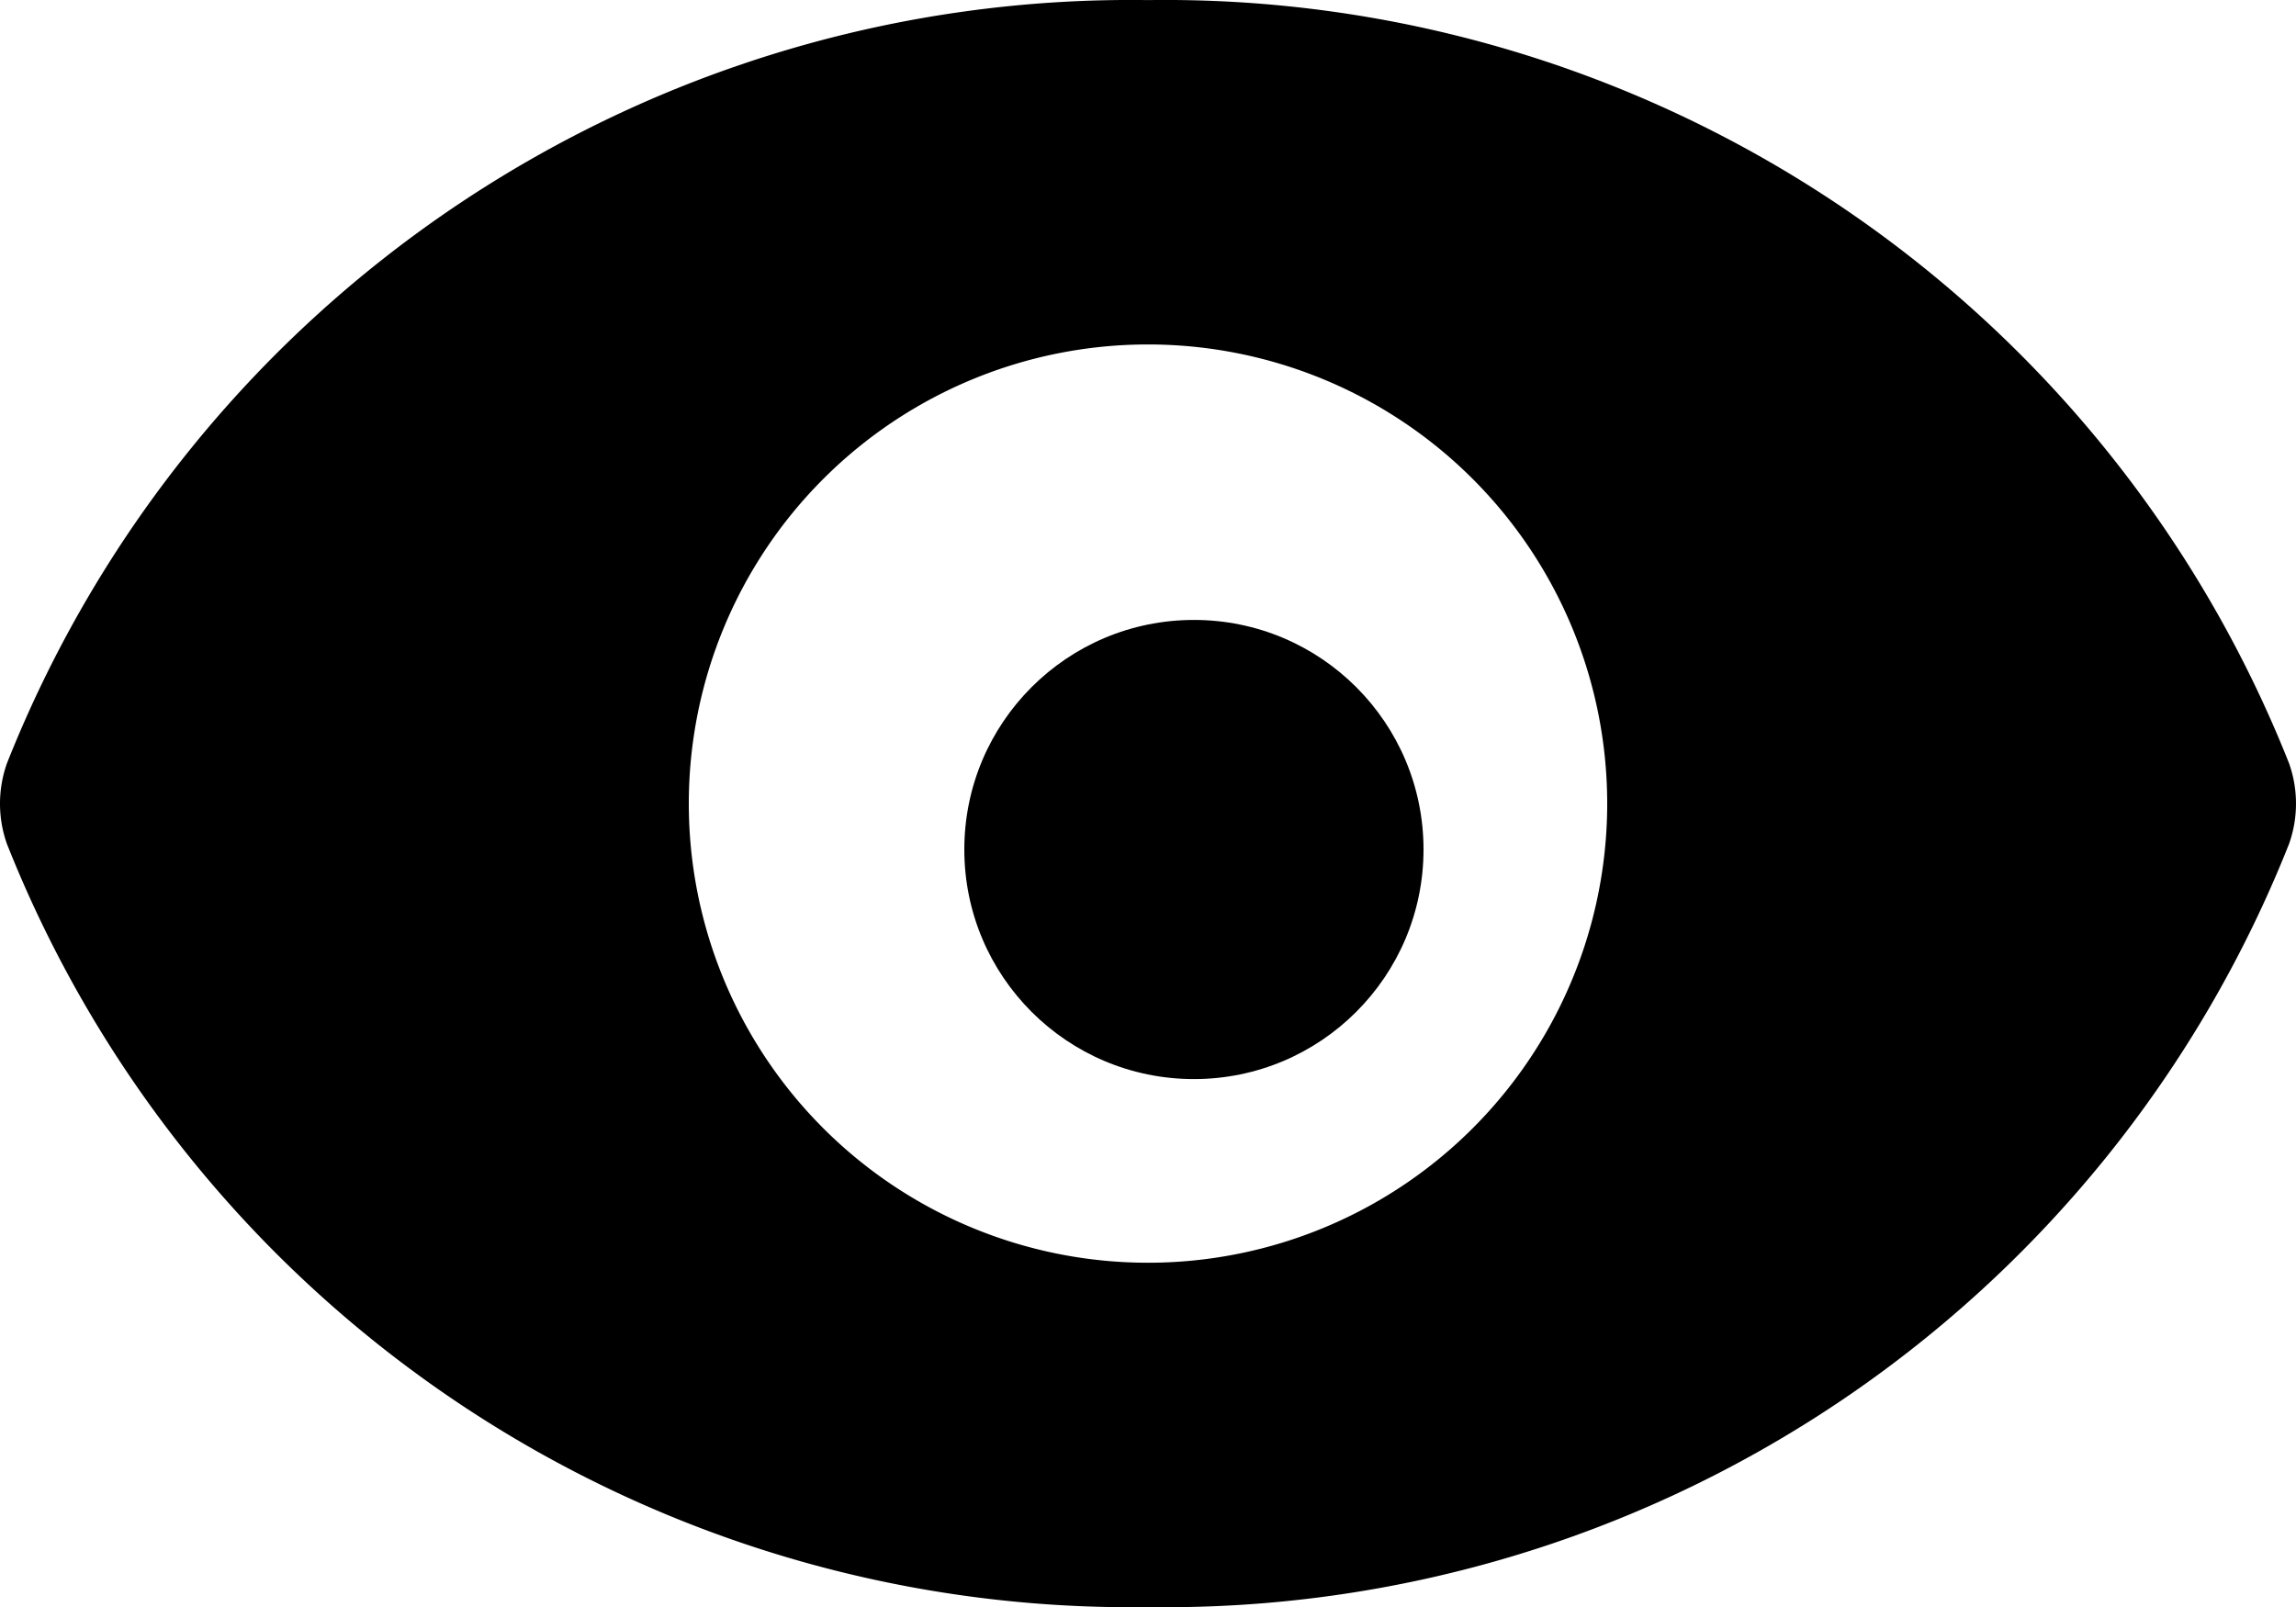
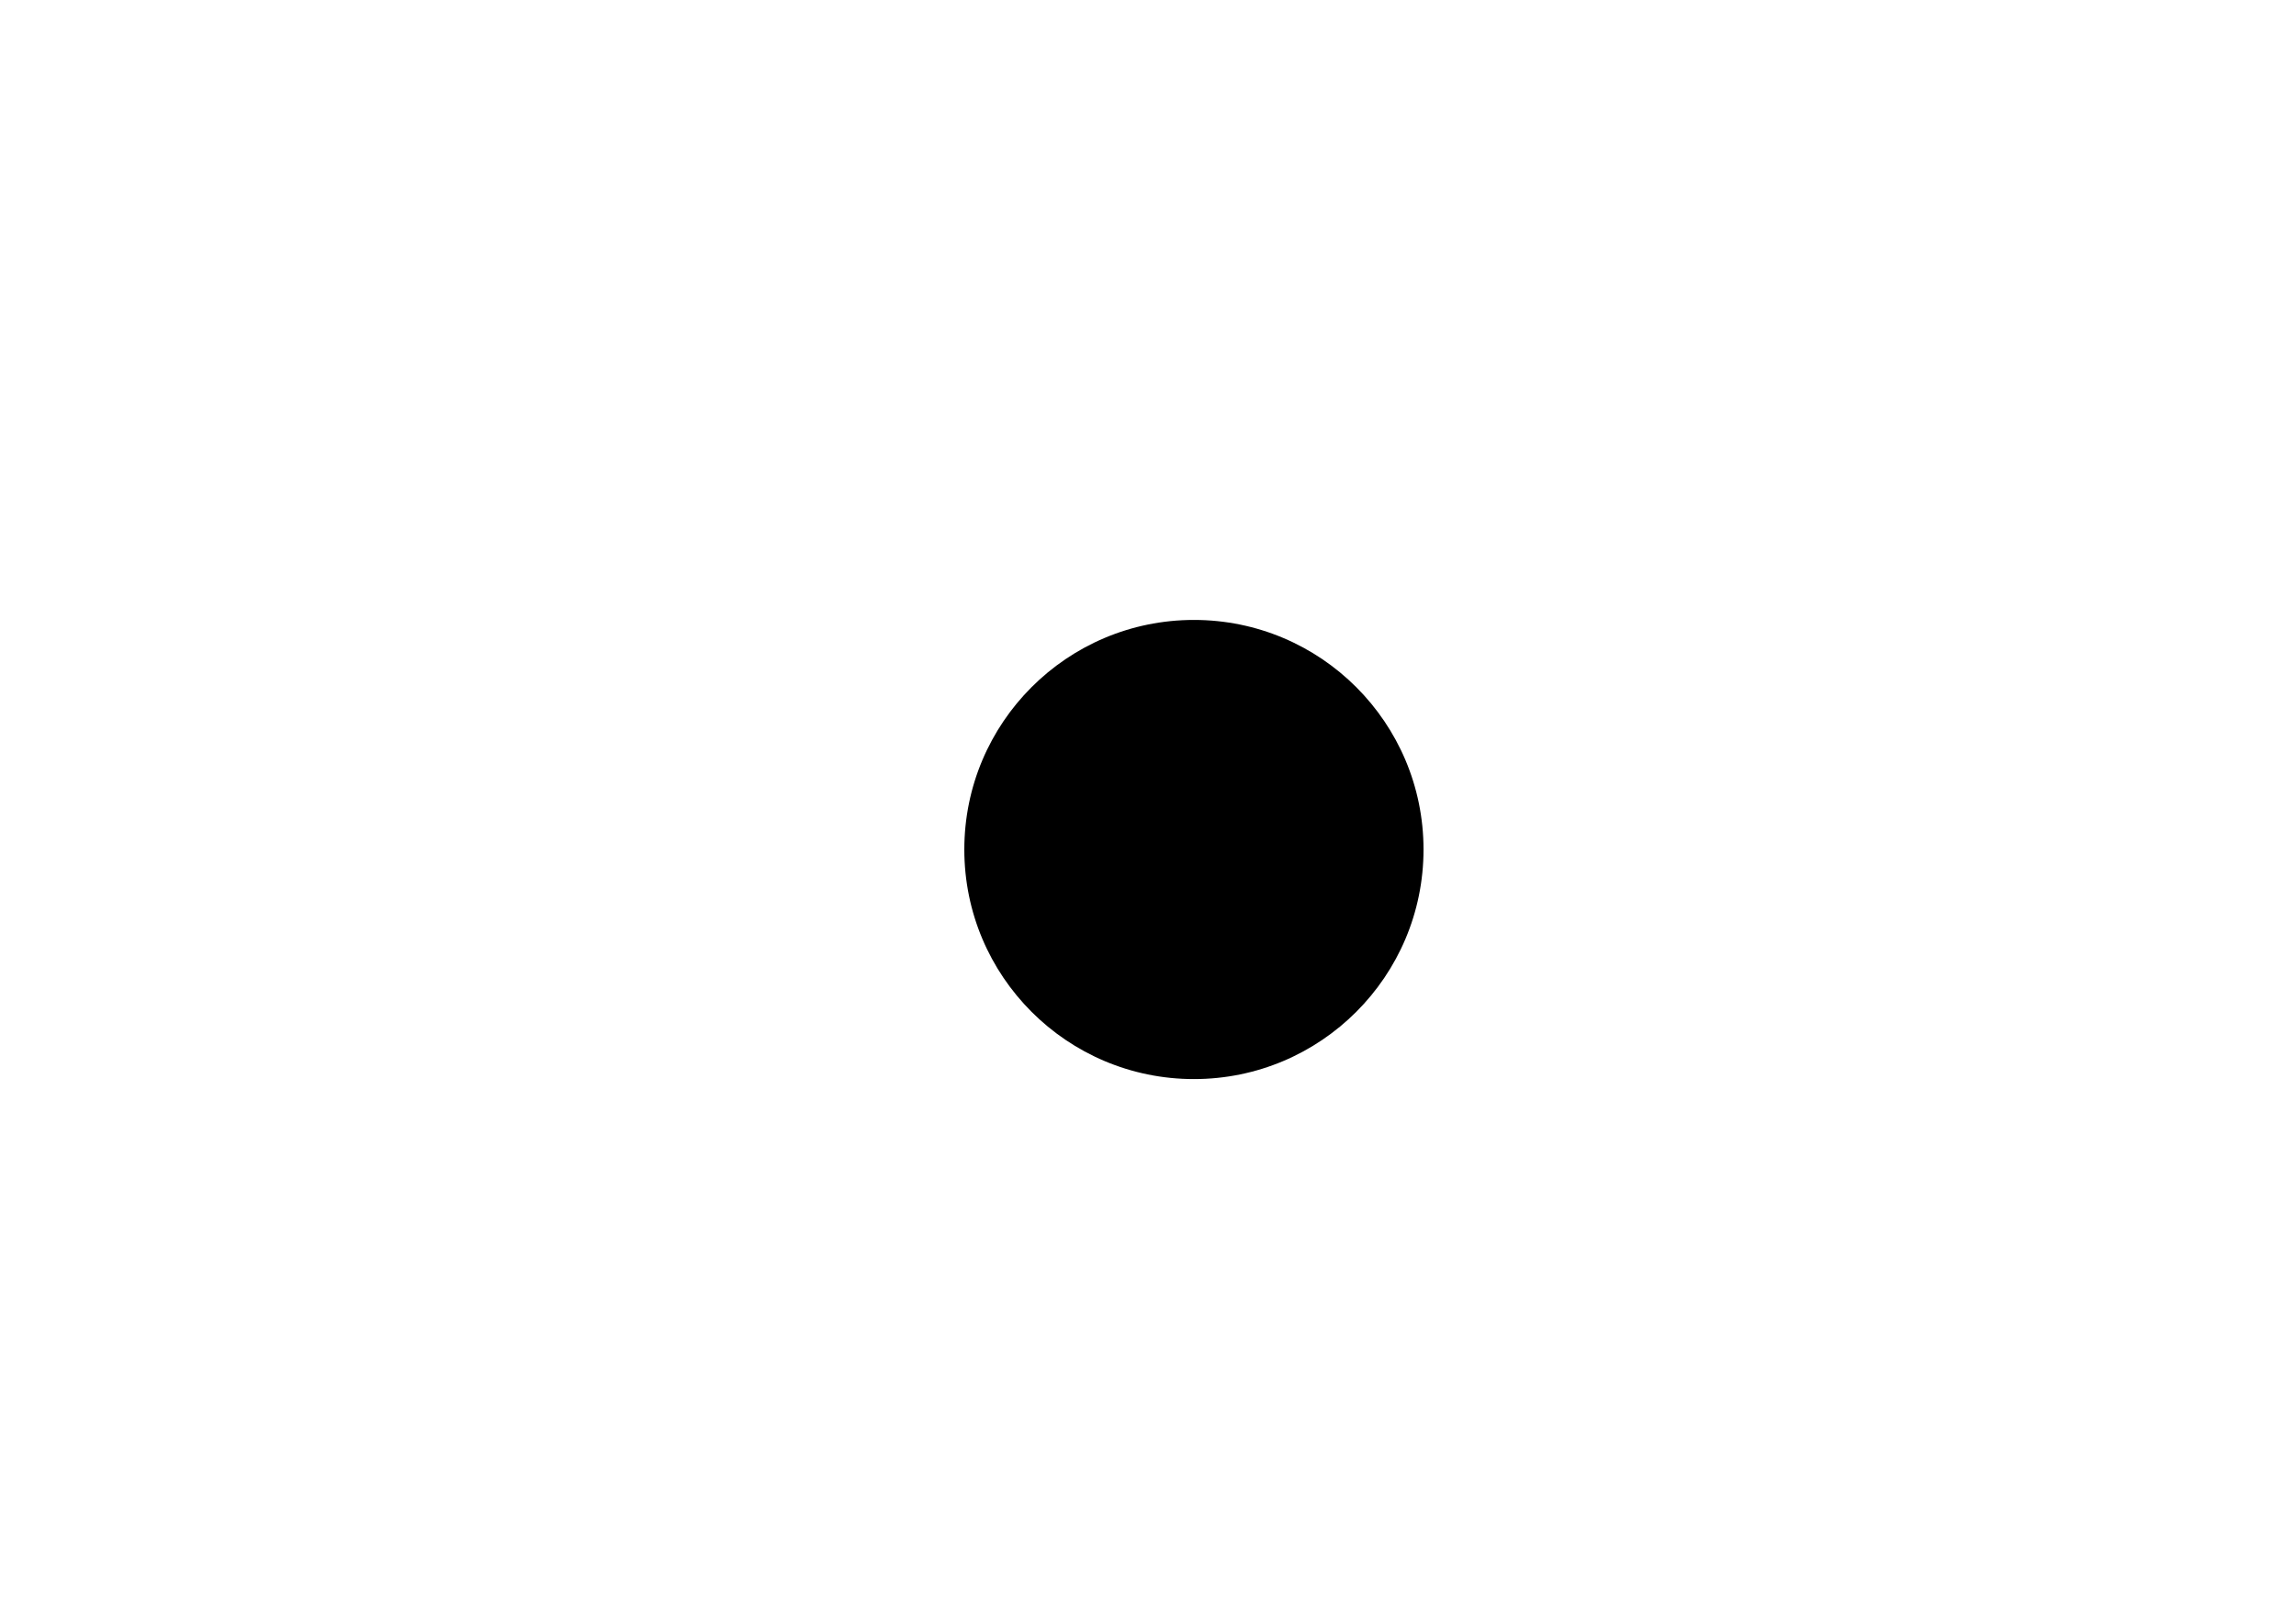
<svg xmlns="http://www.w3.org/2000/svg" id="Group_5947" data-name="Group 5947" width="25" height="17.503" viewBox="0 0 25 17.503">
  <circle id="Ellipse_112" data-name="Ellipse 112" cx="2.5" cy="2.5" r="2.5" transform="translate(10.5 6.751)" />
-   <path id="Path_2915" data-name="Path 2915" d="M26.925,13.313A13.164,13.164,0,0,0,14.5,5,13.164,13.164,0,0,0,2.075,13.313a1.313,1.313,0,0,0,0,.875A13.164,13.164,0,0,0,14.5,22.5a13.164,13.164,0,0,0,12.425-8.313A1.312,1.312,0,0,0,26.925,13.313ZM14.5,18.75h0a5,5,0,1,1,5-5,5,5,0,0,1-5,5Z" transform="translate(-2 -4.999)" />
</svg>